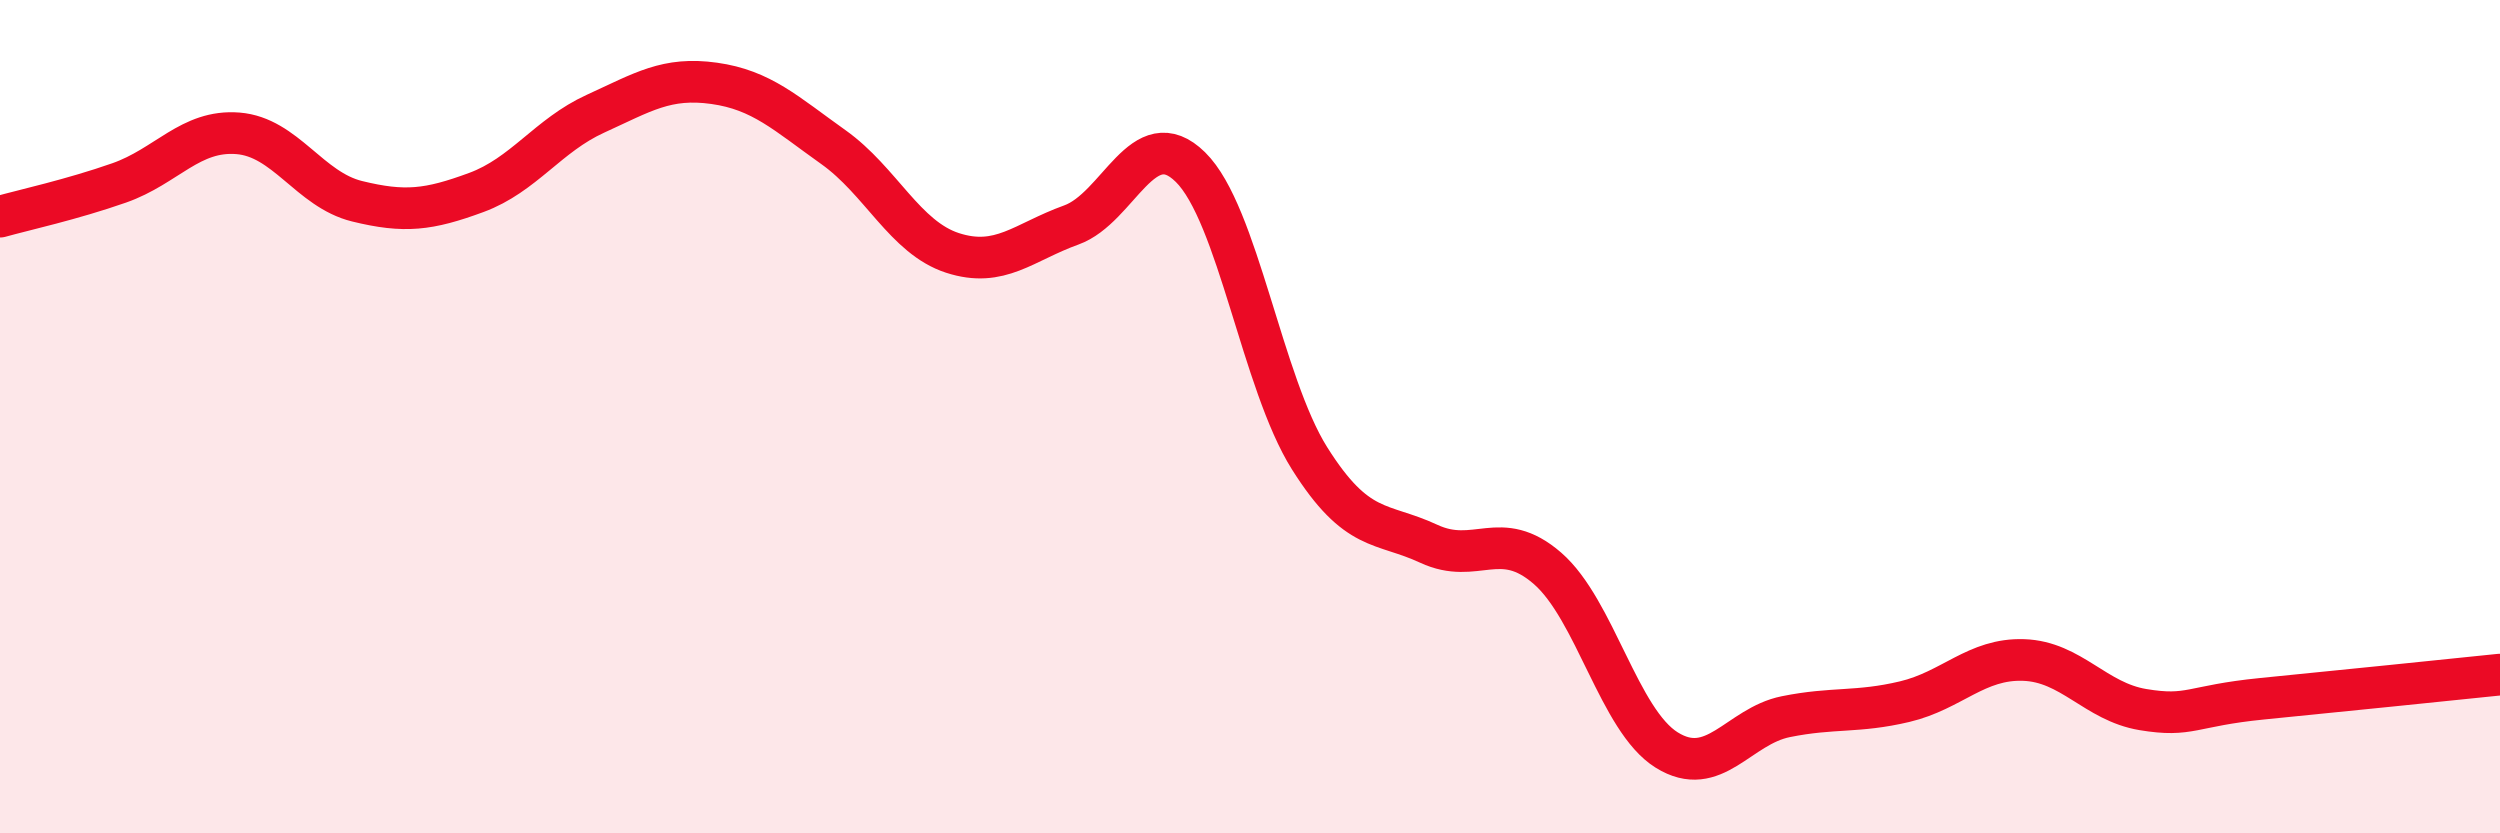
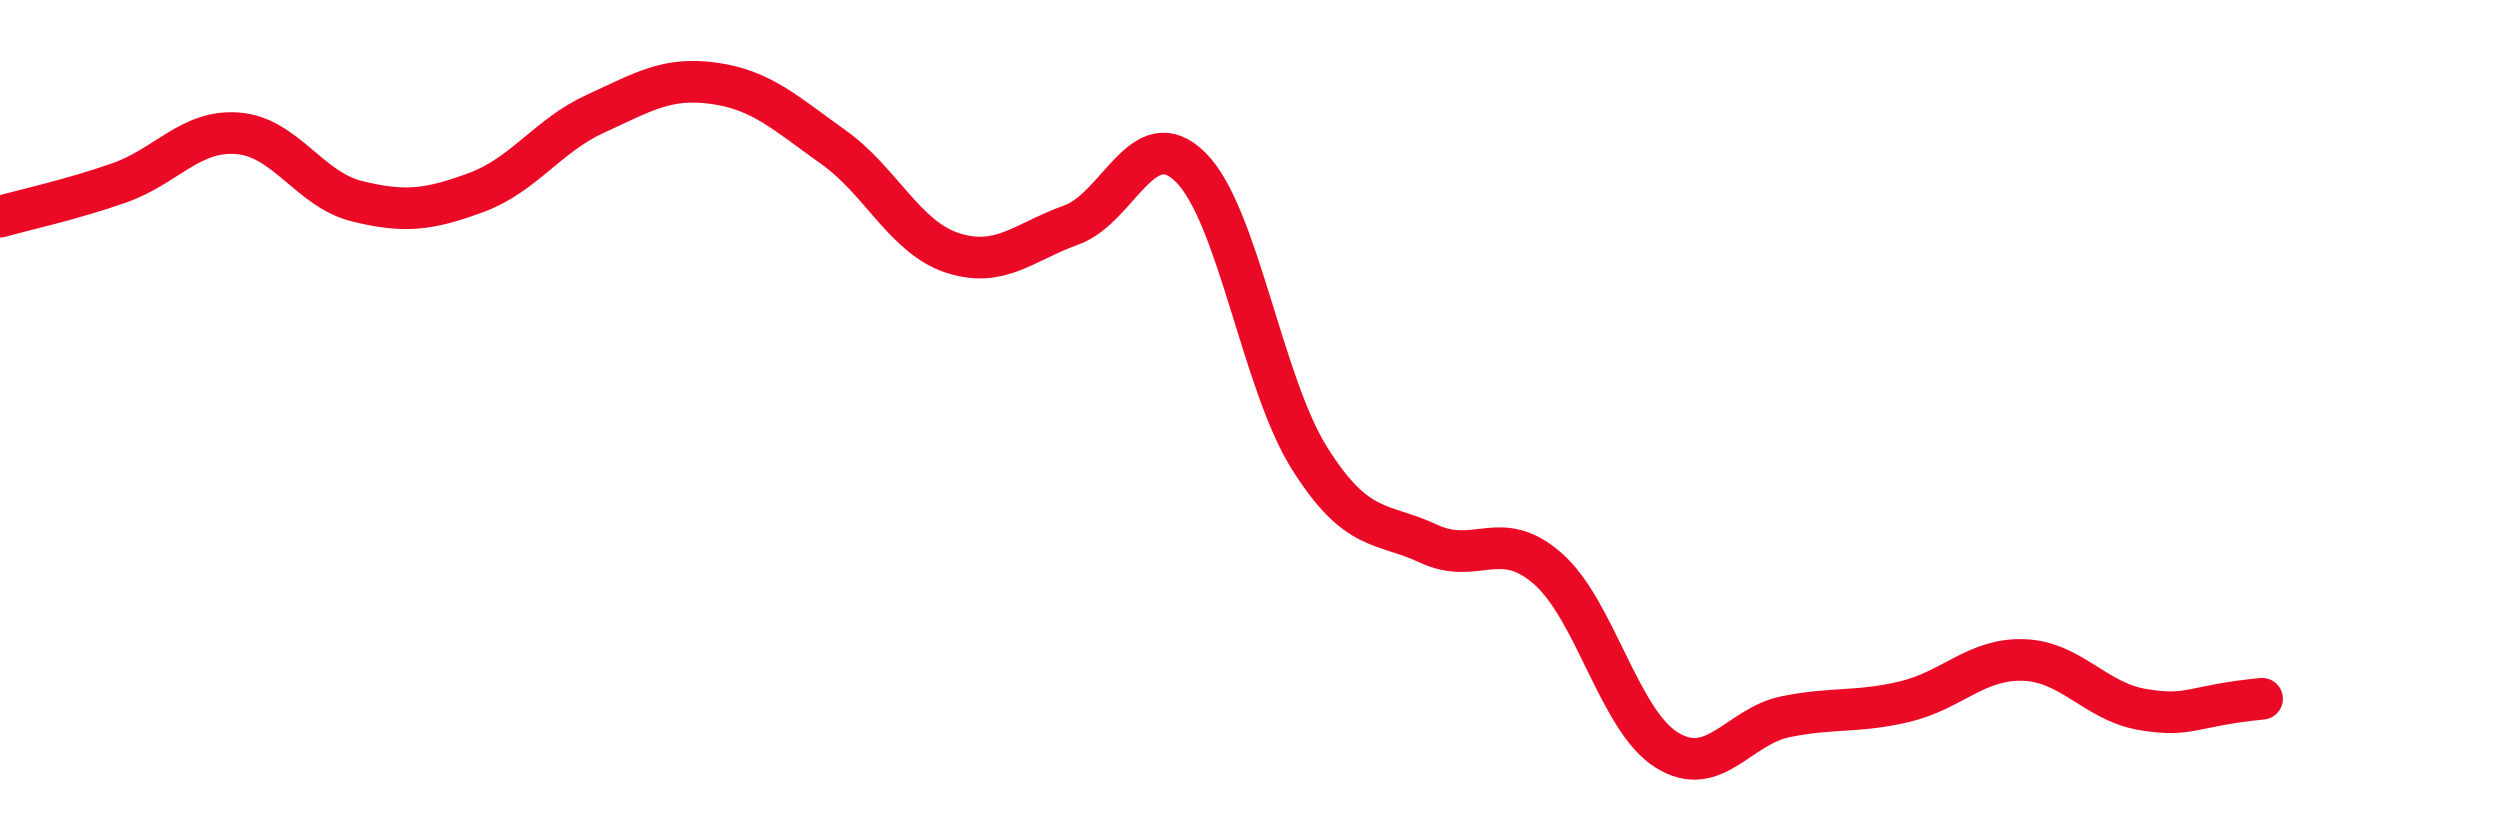
<svg xmlns="http://www.w3.org/2000/svg" width="60" height="20" viewBox="0 0 60 20">
-   <path d="M 0,5.2 C 0.57,5.04 1.72,4.79 2.86,4.39 C 4,3.99 4.57,3.11 5.71,3.2 C 6.85,3.29 7.43,4.55 8.57,4.83 C 9.71,5.11 10.29,5.04 11.43,4.62 C 12.57,4.2 13.15,3.25 14.29,2.73 C 15.43,2.21 16,1.84 17.14,2 C 18.28,2.16 18.86,2.72 20,3.53 C 21.14,4.34 21.72,5.7 22.86,6.07 C 24,6.44 24.57,5.81 25.71,5.4 C 26.85,4.99 27.43,2.89 28.57,4.01 C 29.71,5.13 30.29,9.19 31.43,11 C 32.57,12.81 33.15,12.52 34.29,13.05 C 35.43,13.58 36,12.65 37.14,13.64 C 38.28,14.63 38.86,17.29 40,18 C 41.14,18.71 41.72,17.43 42.86,17.2 C 44,16.97 44.57,17.11 45.71,16.84 C 46.85,16.57 47.43,15.8 48.57,15.84 C 49.71,15.88 50.29,16.84 51.43,17.03 C 52.57,17.22 52.58,16.94 54.29,16.77 C 56,16.6 58.86,16.31 60,16.19L60 20L0 20Z" fill="#EB0A25" opacity="0.1" stroke-linecap="round" stroke-linejoin="round" />
-   <path d="M 0,5.2 C 0.57,5.04 1.72,4.79 2.86,4.39 C 4,3.99 4.57,3.11 5.71,3.2 C 6.85,3.29 7.43,4.55 8.57,4.83 C 9.71,5.11 10.29,5.04 11.43,4.62 C 12.57,4.2 13.15,3.25 14.29,2.73 C 15.43,2.21 16,1.84 17.14,2 C 18.28,2.16 18.86,2.72 20,3.53 C 21.14,4.34 21.72,5.7 22.86,6.07 C 24,6.44 24.57,5.81 25.71,5.4 C 26.85,4.99 27.43,2.89 28.57,4.01 C 29.71,5.13 30.29,9.19 31.43,11 C 32.57,12.81 33.15,12.52 34.29,13.05 C 35.43,13.58 36,12.65 37.14,13.64 C 38.28,14.63 38.86,17.29 40,18 C 41.14,18.71 41.72,17.43 42.86,17.2 C 44,16.97 44.57,17.11 45.71,16.84 C 46.85,16.57 47.43,15.8 48.57,15.84 C 49.71,15.88 50.29,16.84 51.43,17.03 C 52.57,17.22 52.58,16.94 54.29,16.77 C 56,16.6 58.86,16.31 60,16.19" stroke="#EB0A25" stroke-width="1" fill="none" stroke-linecap="round" stroke-linejoin="round" />
+   <path d="M 0,5.2 C 0.57,5.04 1.72,4.79 2.86,4.39 C 4,3.99 4.57,3.11 5.71,3.2 C 6.85,3.29 7.43,4.55 8.57,4.83 C 9.71,5.11 10.29,5.04 11.43,4.62 C 12.57,4.2 13.15,3.25 14.29,2.73 C 15.43,2.21 16,1.84 17.14,2 C 18.28,2.16 18.86,2.72 20,3.53 C 21.14,4.34 21.72,5.7 22.86,6.07 C 24,6.44 24.57,5.81 25.71,5.4 C 26.85,4.99 27.43,2.89 28.57,4.01 C 29.71,5.13 30.29,9.19 31.43,11 C 32.57,12.81 33.15,12.52 34.29,13.05 C 35.43,13.58 36,12.65 37.14,13.64 C 38.28,14.63 38.86,17.29 40,18 C 41.14,18.71 41.72,17.43 42.86,17.2 C 44,16.97 44.57,17.11 45.71,16.84 C 46.85,16.57 47.43,15.8 48.57,15.84 C 49.71,15.88 50.29,16.84 51.43,17.03 C 52.57,17.22 52.58,16.94 54.29,16.77 " stroke="#EB0A25" stroke-width="1" fill="none" stroke-linecap="round" stroke-linejoin="round" />
</svg>